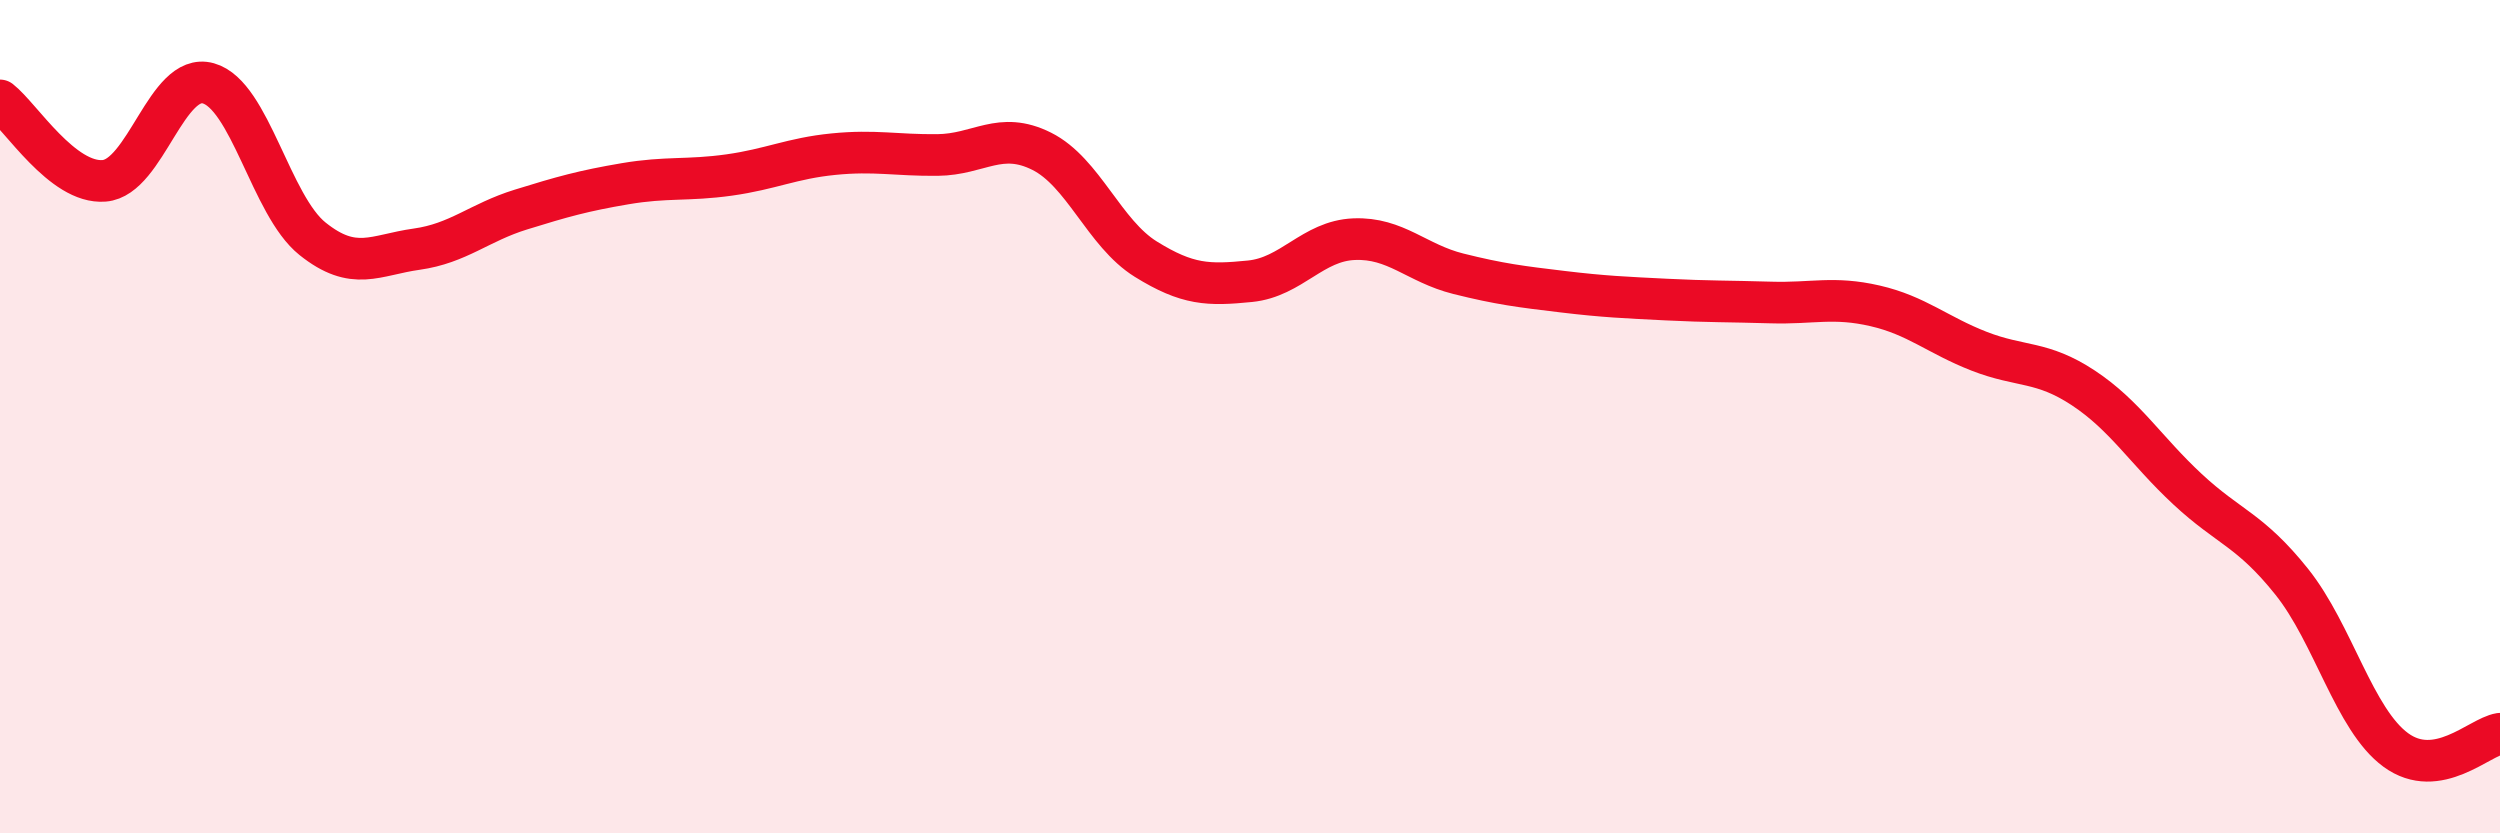
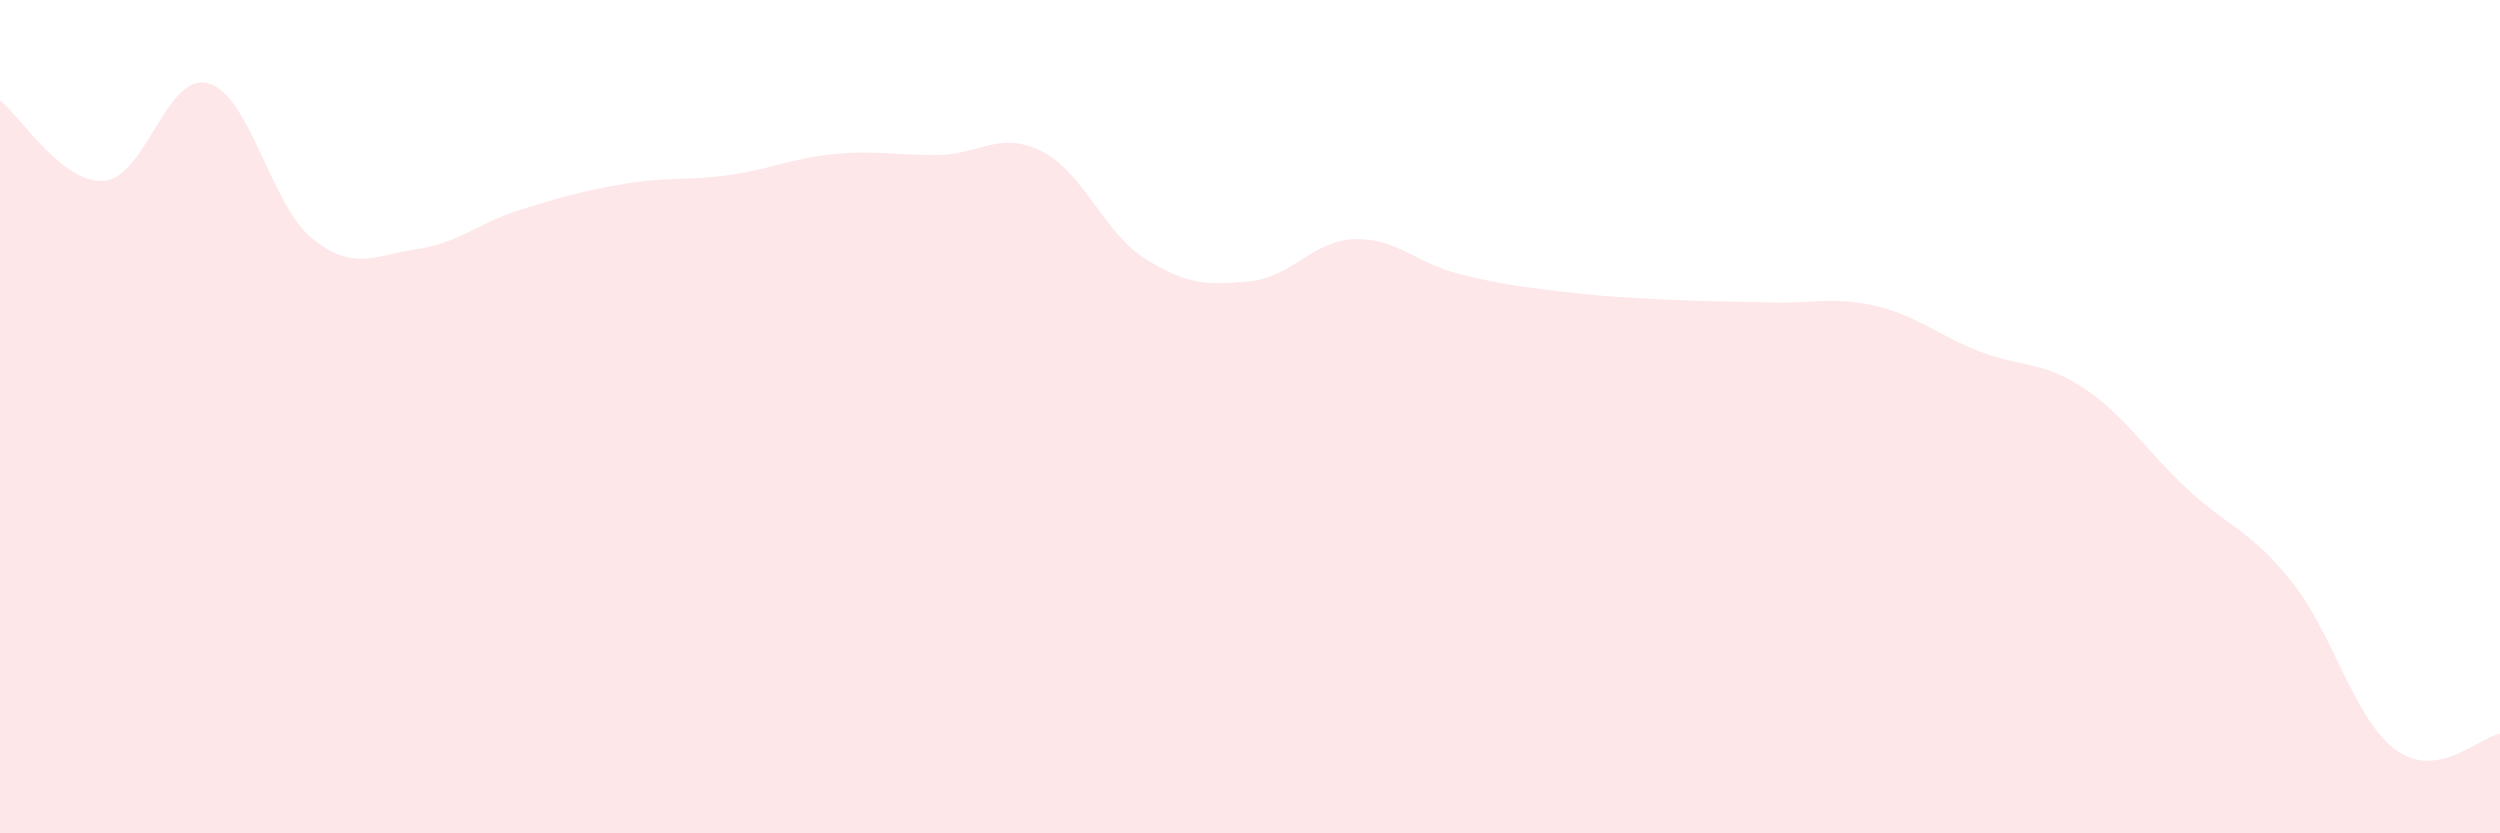
<svg xmlns="http://www.w3.org/2000/svg" width="60" height="20" viewBox="0 0 60 20">
  <path d="M 0,2.41 C 0.5,2.8 1.5,4.42 2.5,4.34 C 3.5,4.26 4,1.72 5,2 C 6,2.28 6.5,4.93 7.5,5.73 C 8.5,6.53 9,6.12 10,5.98 C 11,5.84 11.5,5.34 12.5,5.03 C 13.5,4.72 14,4.58 15,4.41 C 16,4.24 16.5,4.34 17.5,4.2 C 18.5,4.06 19,3.8 20,3.7 C 21,3.6 21.5,3.73 22.5,3.72 C 23.5,3.71 24,3.13 25,3.63 C 26,4.13 26.5,5.6 27.5,6.22 C 28.5,6.84 29,6.85 30,6.75 C 31,6.65 31.5,5.78 32.5,5.74 C 33.5,5.7 34,6.32 35,6.57 C 36,6.82 36.5,6.88 37.5,7 C 38.5,7.12 39,7.14 40,7.19 C 41,7.24 41.5,7.23 42.5,7.26 C 43.5,7.29 44,7.11 45,7.34 C 46,7.57 46.5,8.04 47.5,8.43 C 48.5,8.82 49,8.65 50,9.31 C 51,9.97 51.5,10.81 52.5,11.74 C 53.5,12.67 54,12.71 55,13.96 C 56,15.21 56.5,17.27 57.5,18 C 58.5,18.73 59.5,17.69 60,17.61L60 20L0 20Z" fill="#EB0A25" opacity="0.1" stroke-linecap="round" stroke-linejoin="round" />
-   <path d="M 0,2.41 C 0.5,2.8 1.5,4.42 2.5,4.34 C 3.5,4.26 4,1.72 5,2 C 6,2.28 6.5,4.93 7.5,5.73 C 8.5,6.53 9,6.12 10,5.98 C 11,5.84 11.5,5.34 12.5,5.03 C 13.5,4.72 14,4.58 15,4.41 C 16,4.24 16.5,4.34 17.5,4.2 C 18.5,4.06 19,3.8 20,3.7 C 21,3.6 21.5,3.73 22.5,3.72 C 23.5,3.71 24,3.13 25,3.63 C 26,4.13 26.5,5.6 27.5,6.22 C 28.5,6.84 29,6.85 30,6.75 C 31,6.65 31.5,5.78 32.5,5.74 C 33.5,5.7 34,6.32 35,6.57 C 36,6.82 36.5,6.88 37.5,7 C 38.5,7.12 39,7.14 40,7.19 C 41,7.24 41.5,7.23 42.5,7.26 C 43.5,7.29 44,7.11 45,7.34 C 46,7.57 46.5,8.04 47.5,8.43 C 48.5,8.82 49,8.65 50,9.31 C 51,9.97 51.5,10.81 52.5,11.74 C 53.5,12.67 54,12.71 55,13.96 C 56,15.21 56.5,17.27 57.5,18 C 58.5,18.73 59.5,17.69 60,17.61" stroke="#EB0A25" stroke-width="1" fill="none" stroke-linecap="round" stroke-linejoin="round" />
</svg>